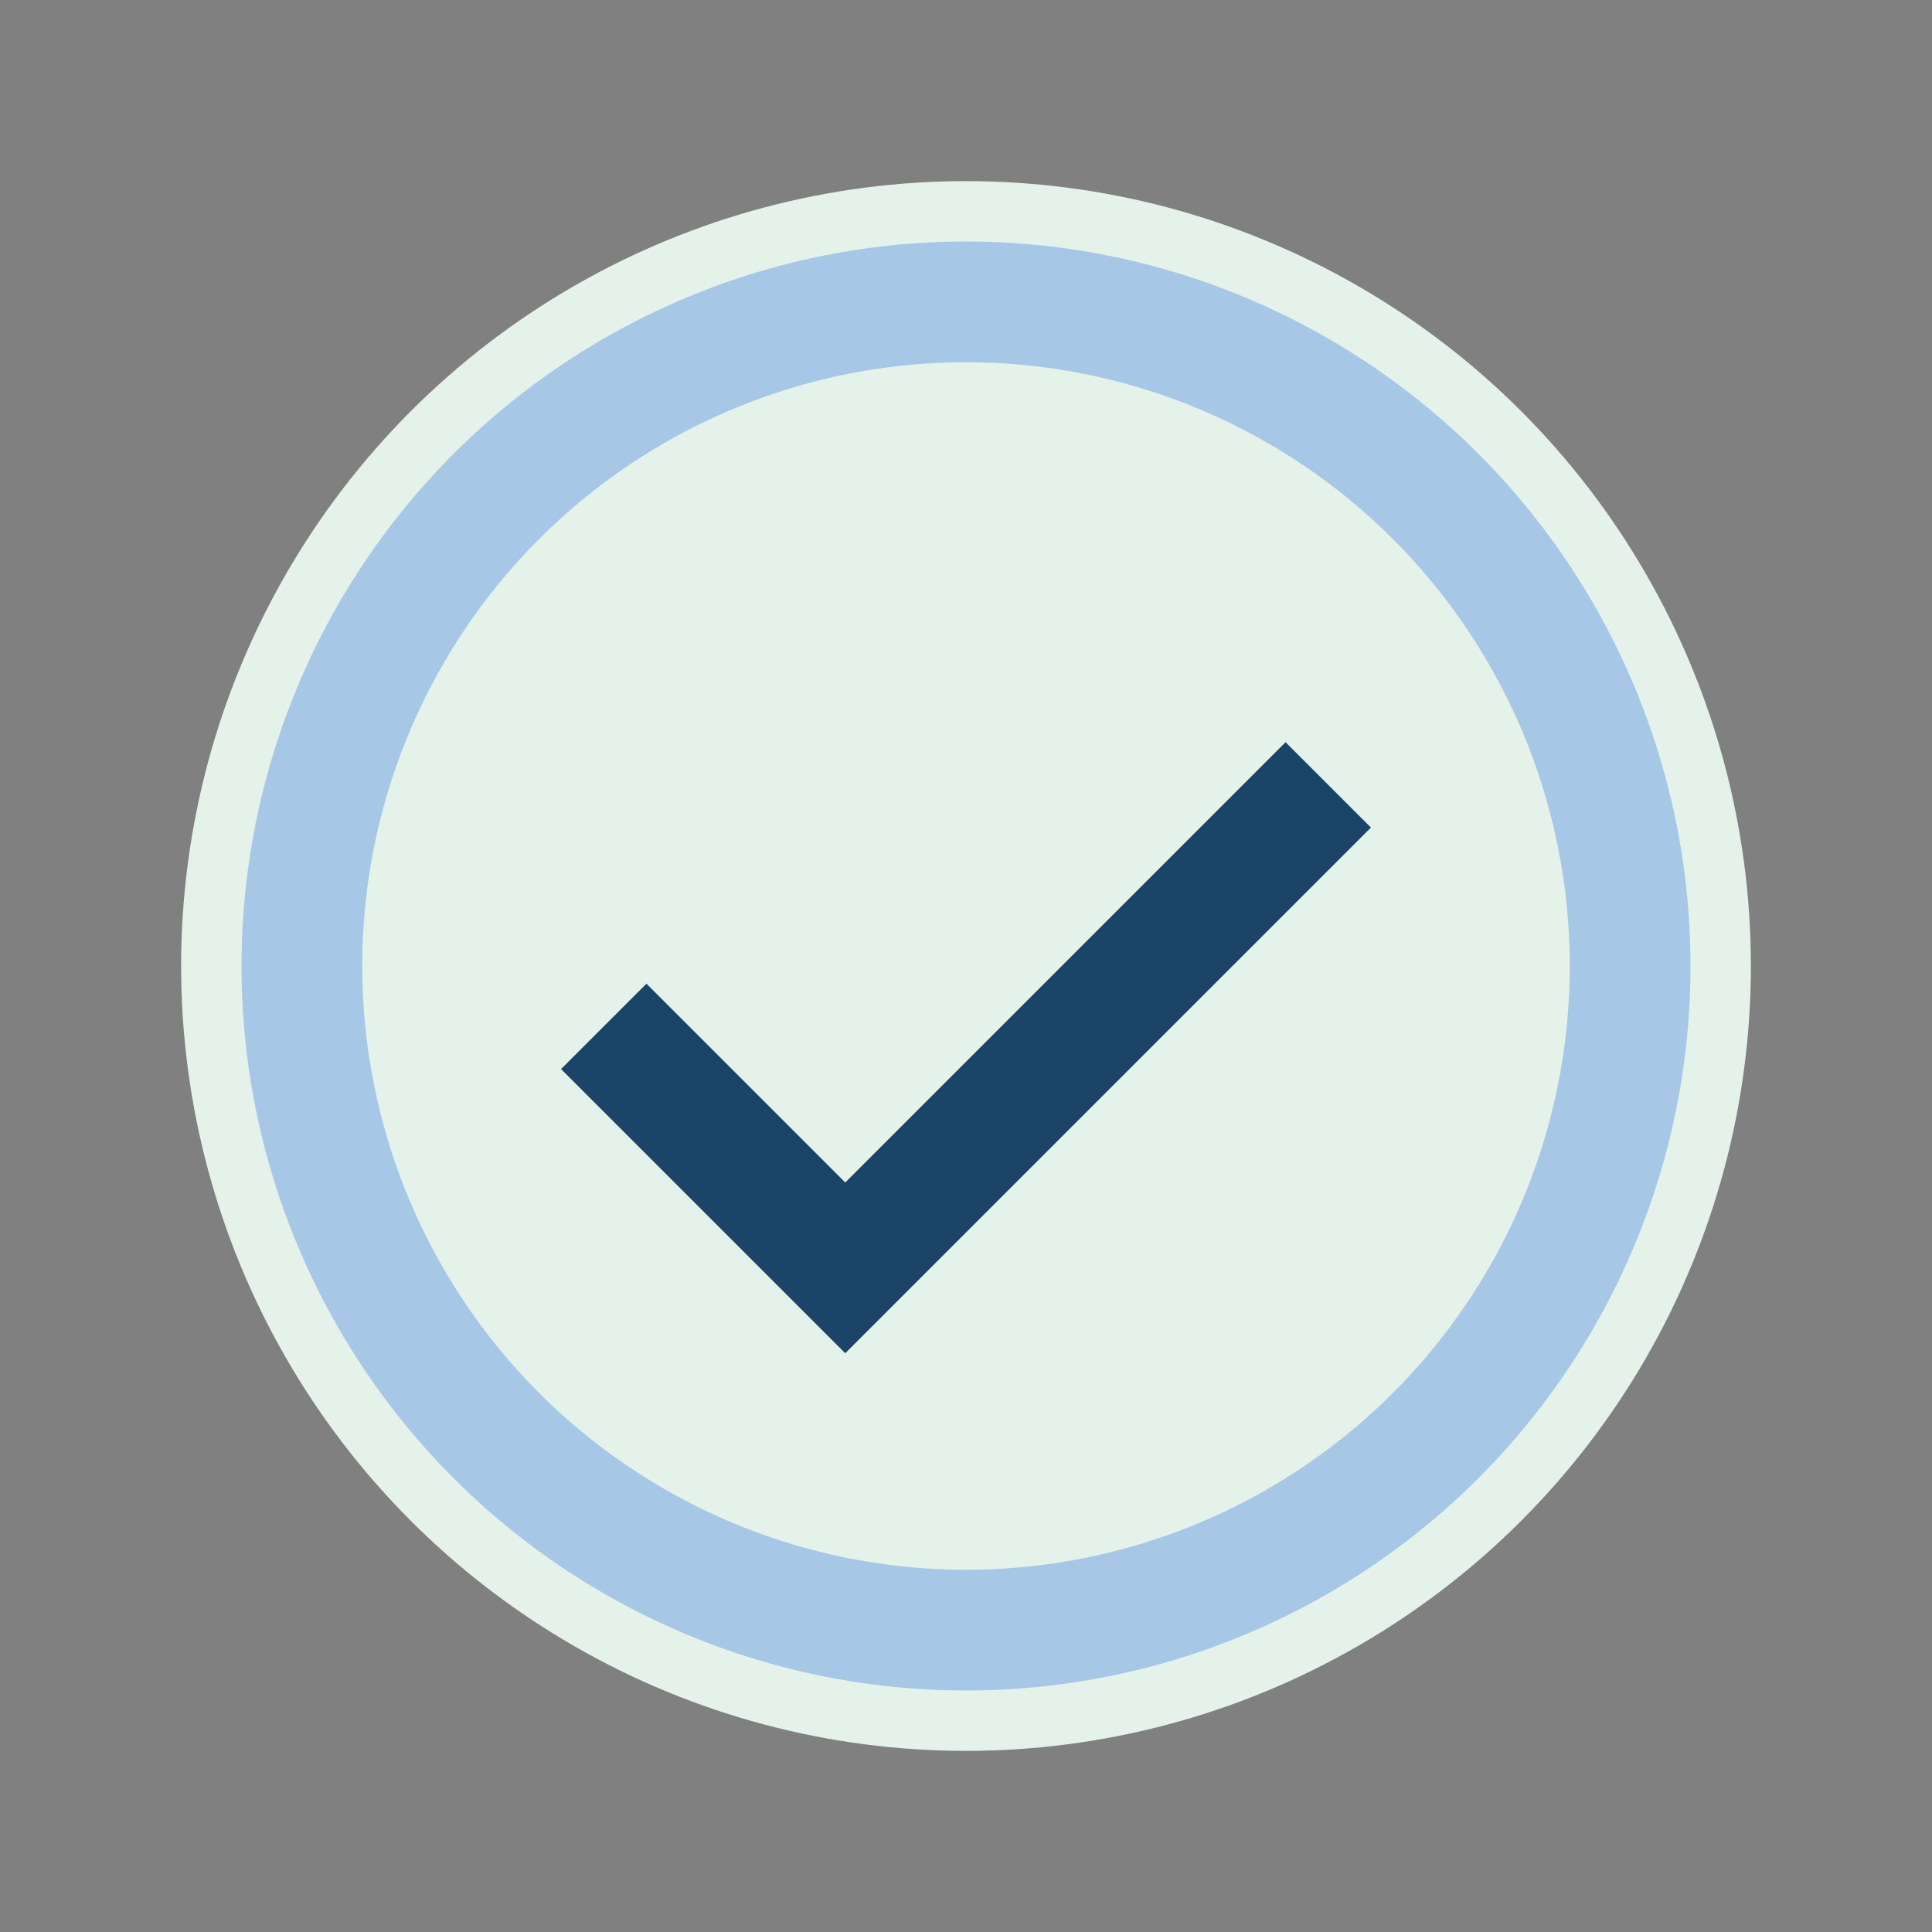
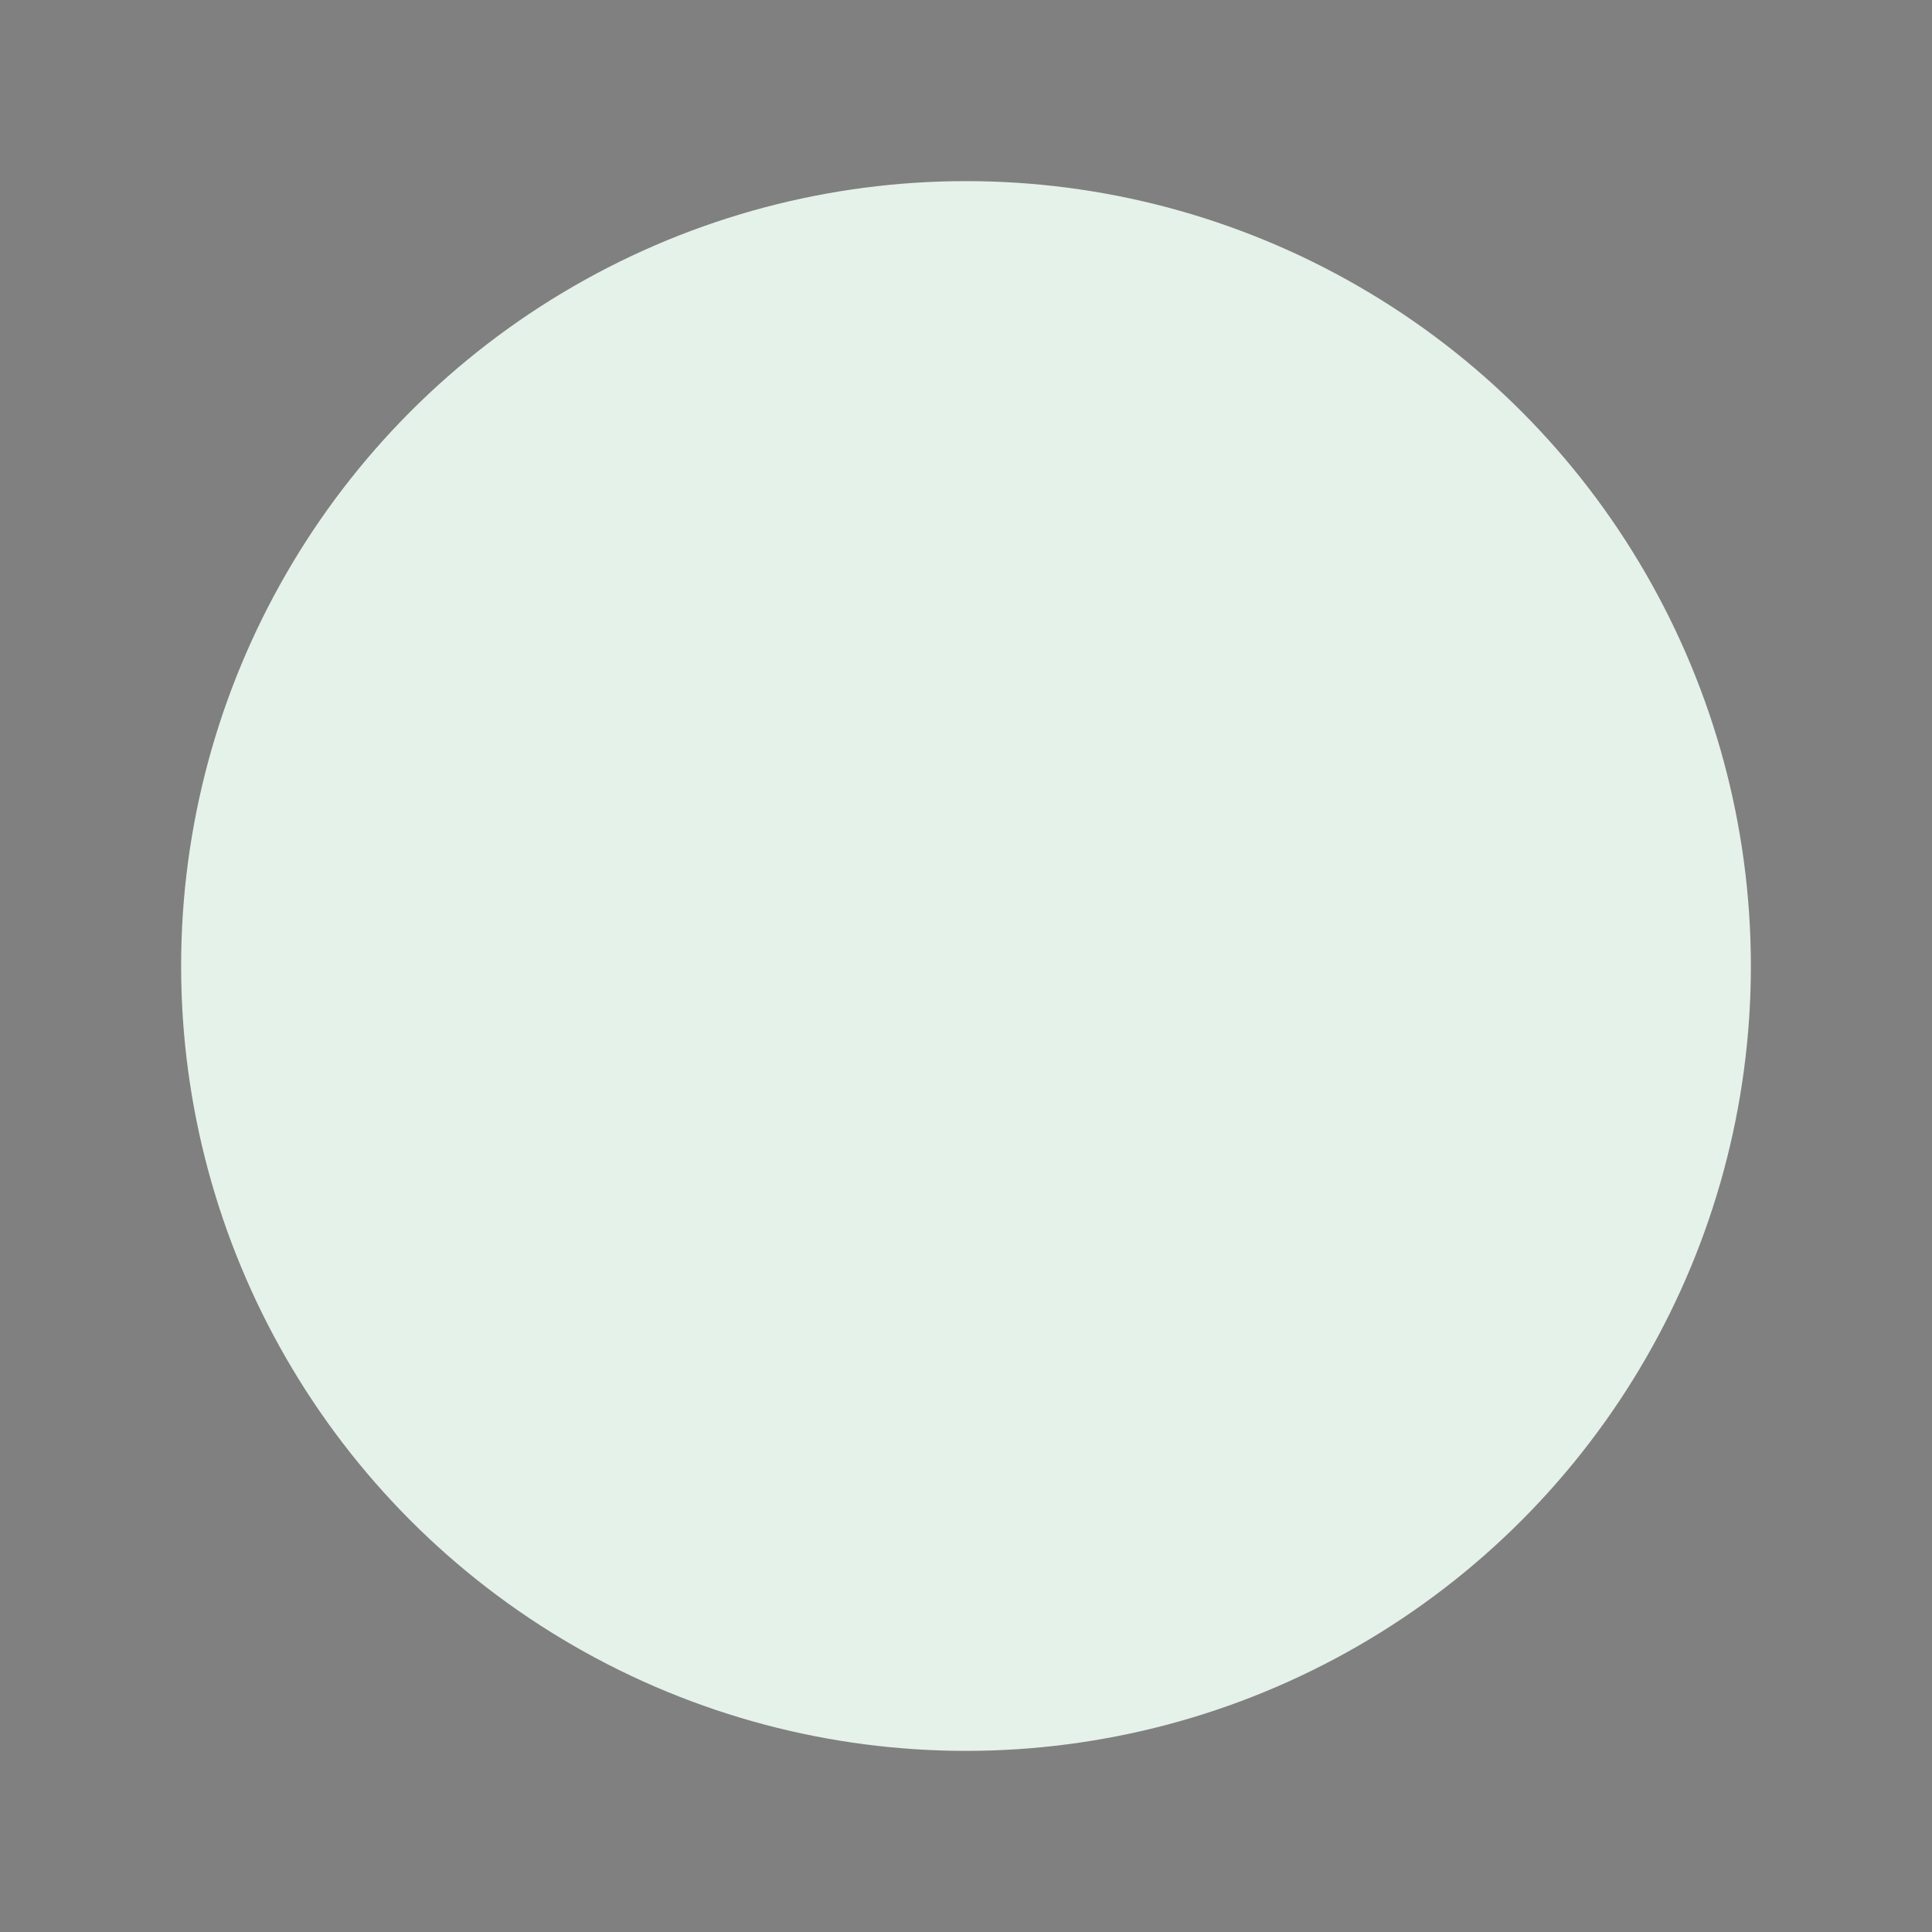
<svg xmlns="http://www.w3.org/2000/svg" width="32" height="32" viewBox="0 0 32 32">
  <rect x="0" y="0" width="32" height="32" fill="#808080" stroke="none" />
  <circle cx="16" cy="16" r="13" fill="#E5F2EA" />
-   <path d="M10 17l4 4 8-8" stroke="#1A4468" stroke-width="2" fill="none" />
-   <circle cx="16" cy="16" r="11" stroke="#A7C7E7" stroke-width="2" fill="none" />
</svg>